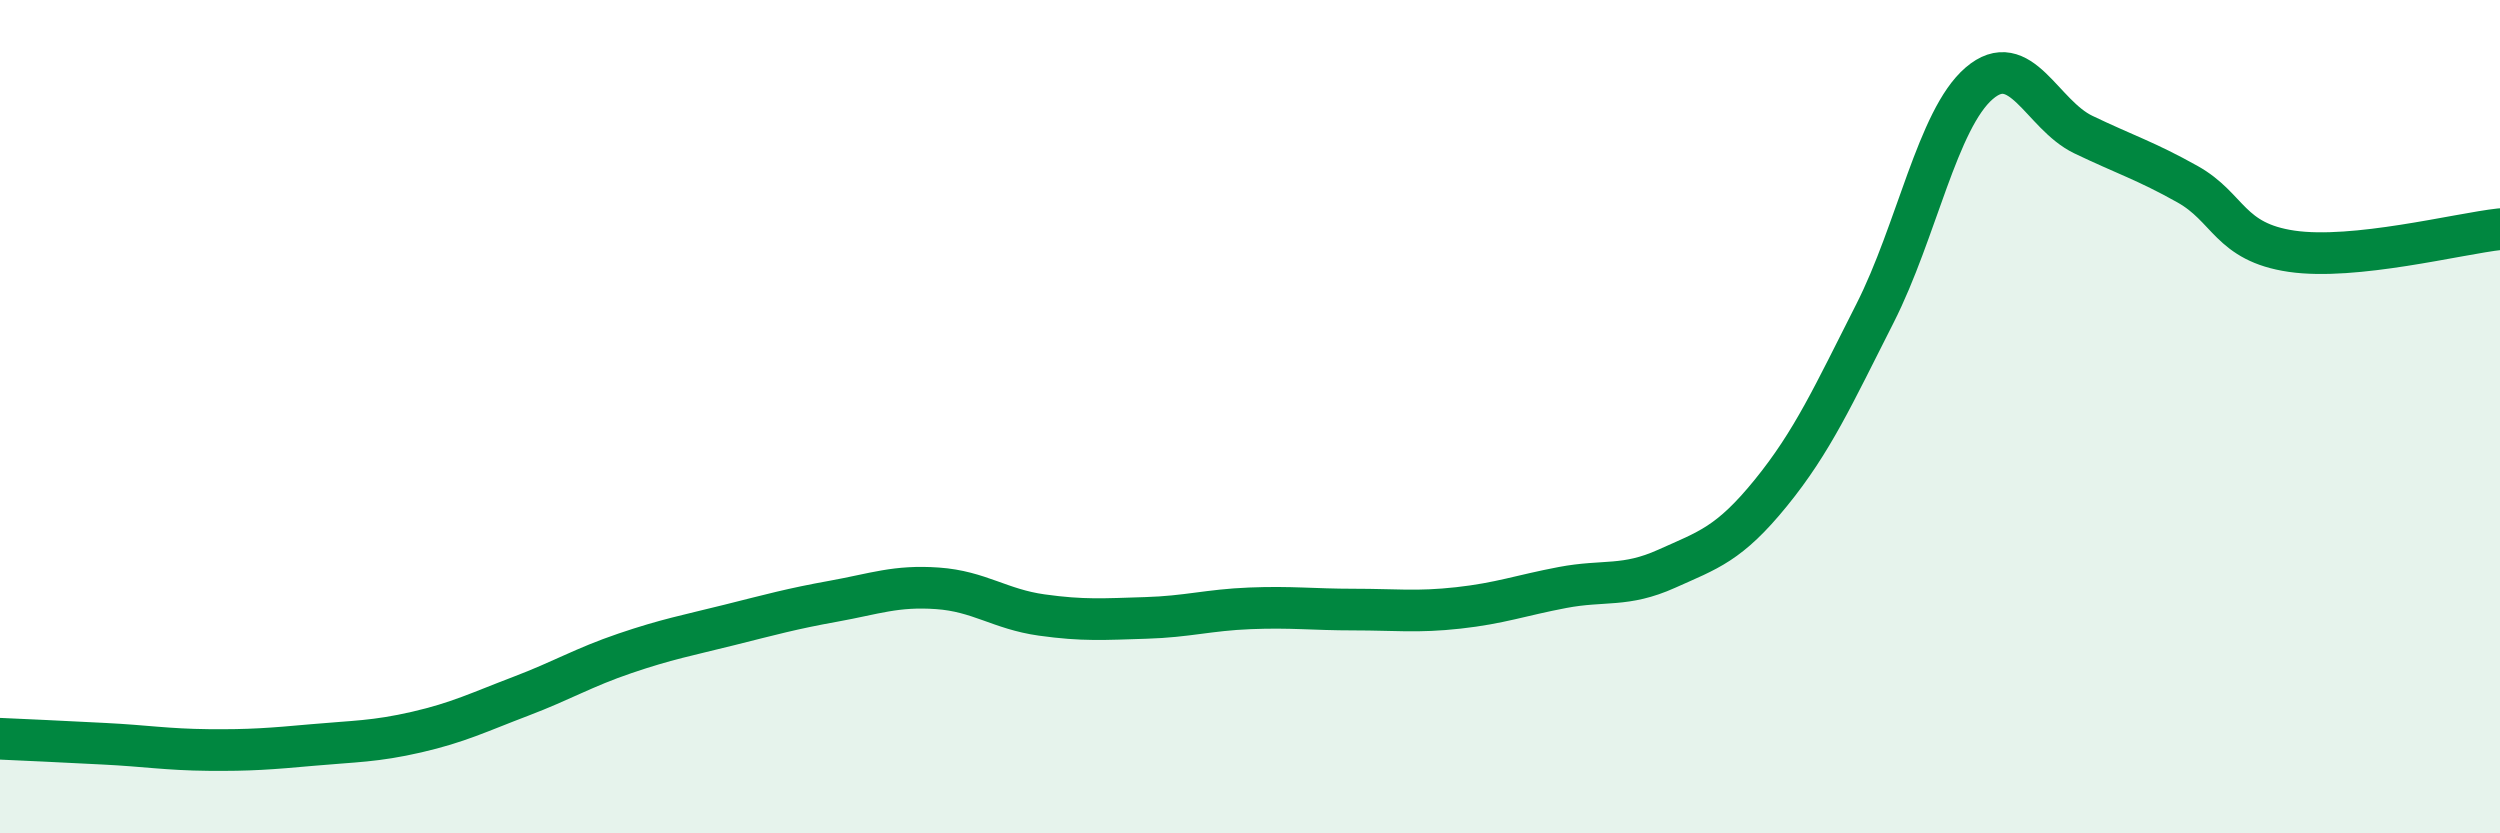
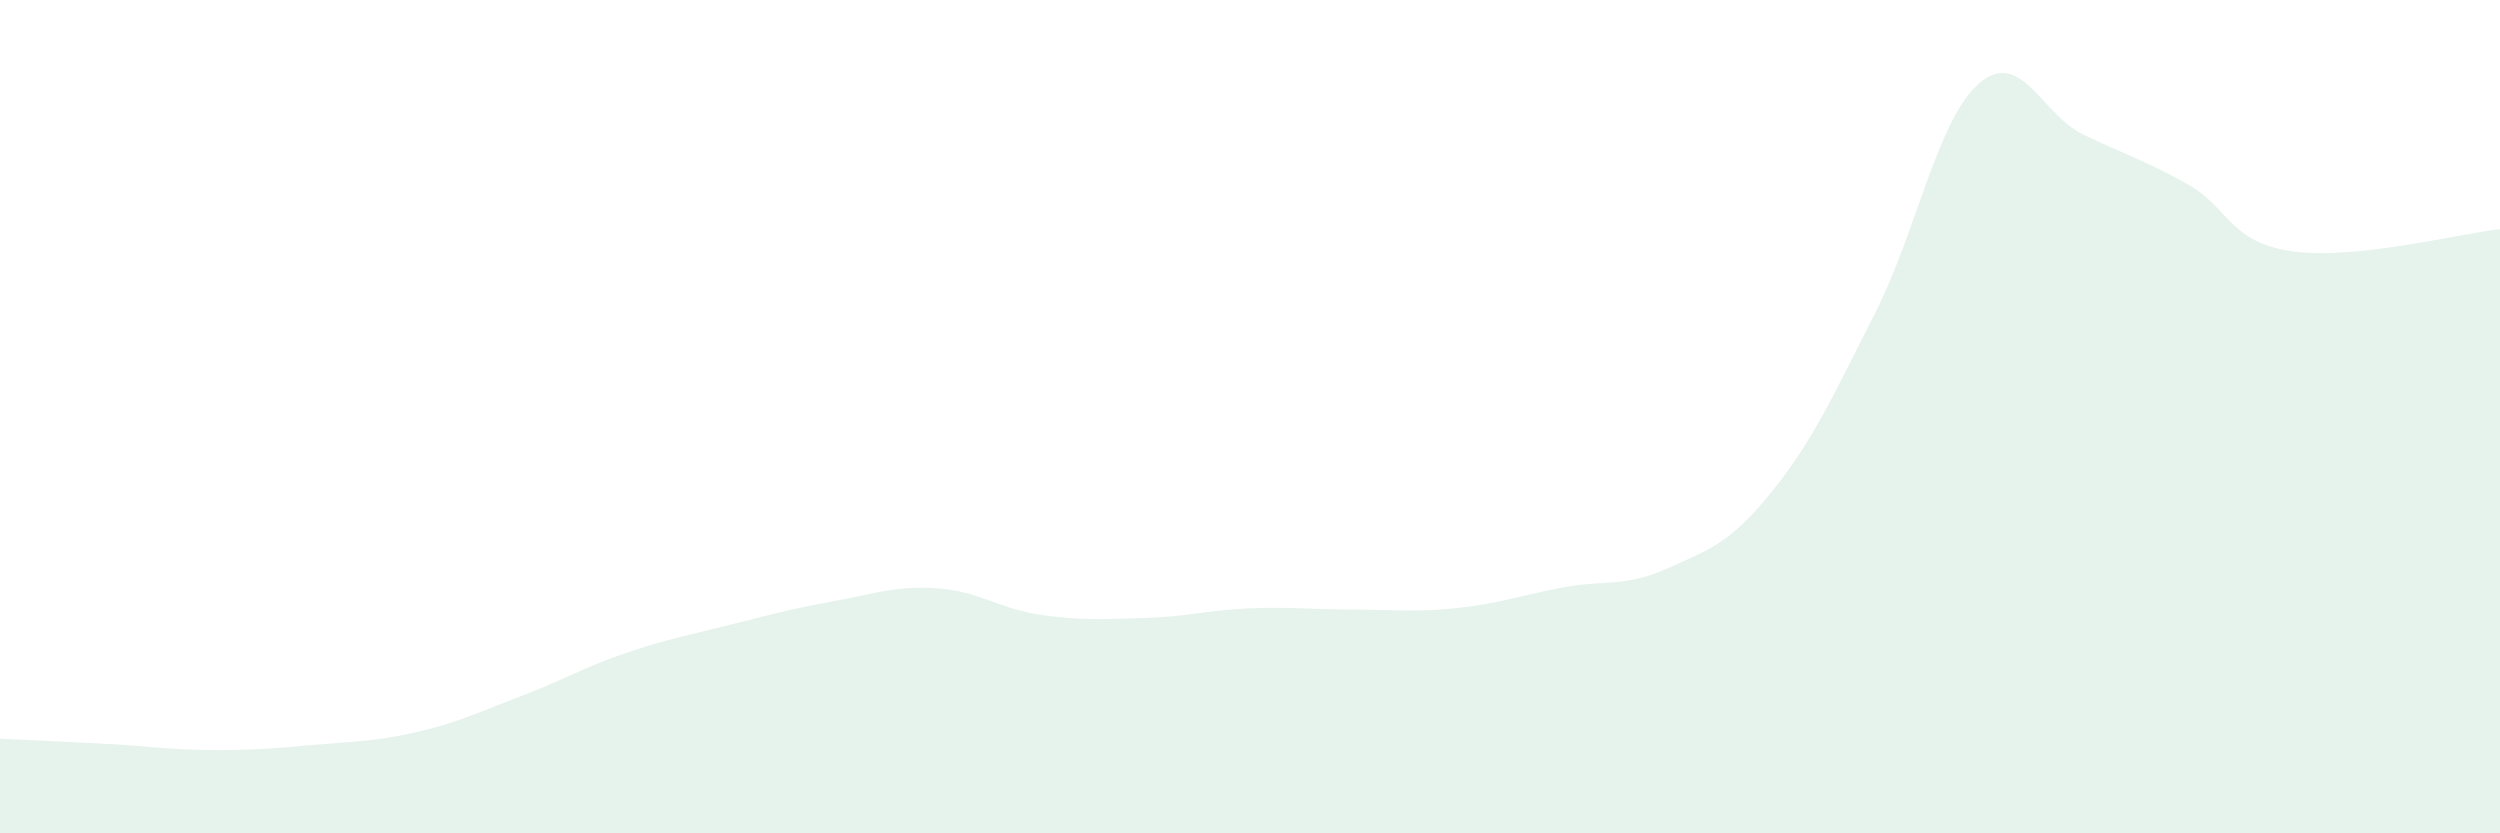
<svg xmlns="http://www.w3.org/2000/svg" width="60" height="20" viewBox="0 0 60 20">
  <path d="M 0,17.73 C 0.5,17.75 1.5,17.8 2.5,17.85 C 3.5,17.9 4,17.99 5,18 C 6,18.01 6.5,17.97 7.5,17.88 C 8.5,17.79 9,17.8 10,17.57 C 11,17.34 11.5,17.09 12.5,16.71 C 13.5,16.33 14,16.02 15,15.68 C 16,15.34 16.5,15.25 17.5,15 C 18.5,14.75 19,14.61 20,14.43 C 21,14.25 21.5,14.05 22.5,14.12 C 23.5,14.19 24,14.62 25,14.76 C 26,14.9 26.5,14.86 27.5,14.83 C 28.5,14.8 29,14.64 30,14.6 C 31,14.56 31.5,14.63 32.5,14.63 C 33.5,14.63 34,14.7 35,14.59 C 36,14.48 36.5,14.29 37.5,14.1 C 38.5,13.91 39,14.1 40,13.65 C 41,13.2 41.5,13.06 42.5,11.83 C 43.5,10.6 44,9.49 45,7.52 C 46,5.55 46.5,2.86 47.5,2 C 48.5,1.14 49,2.75 50,3.23 C 51,3.71 51.5,3.86 52.5,4.42 C 53.5,4.98 53.5,5.81 55,6.03 C 56.5,6.25 59,5.61 60,5.5L60 20L0 20Z" fill="#008740" opacity="0.1" stroke-linecap="round" stroke-linejoin="round" />
-   <path d="M 0,17.73 C 0.5,17.75 1.5,17.8 2.5,17.85 C 3.5,17.9 4,17.99 5,18 C 6,18.01 6.5,17.97 7.5,17.88 C 8.5,17.79 9,17.8 10,17.57 C 11,17.34 11.5,17.09 12.5,16.71 C 13.5,16.33 14,16.02 15,15.68 C 16,15.34 16.5,15.25 17.5,15 C 18.5,14.75 19,14.61 20,14.43 C 21,14.25 21.5,14.05 22.5,14.12 C 23.5,14.19 24,14.62 25,14.76 C 26,14.9 26.5,14.86 27.5,14.83 C 28.5,14.8 29,14.64 30,14.6 C 31,14.56 31.5,14.63 32.5,14.63 C 33.5,14.63 34,14.7 35,14.59 C 36,14.48 36.5,14.29 37.5,14.1 C 38.5,13.91 39,14.1 40,13.65 C 41,13.2 41.5,13.06 42.5,11.83 C 43.5,10.6 44,9.49 45,7.52 C 46,5.55 46.5,2.86 47.5,2 C 48.5,1.14 49,2.75 50,3.23 C 51,3.71 51.5,3.86 52.5,4.42 C 53.5,4.98 53.5,5.81 55,6.03 C 56.5,6.25 59,5.61 60,5.5" stroke="#008740" stroke-width="1" fill="none" stroke-linecap="round" stroke-linejoin="round" />
</svg>